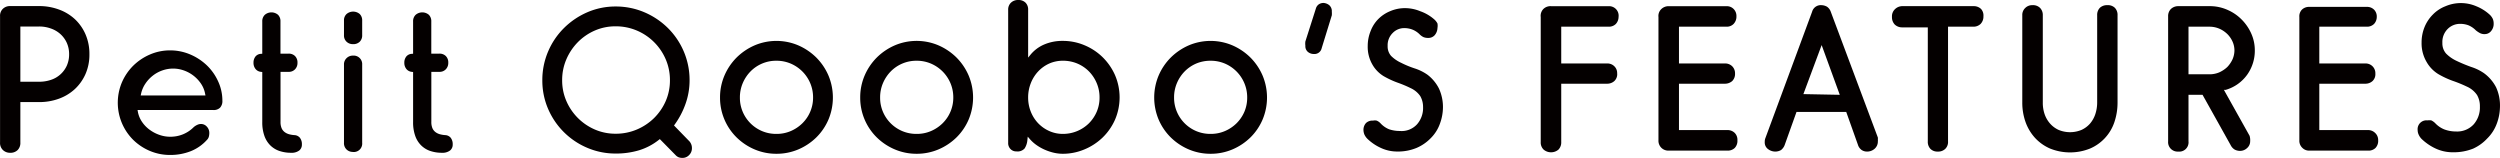
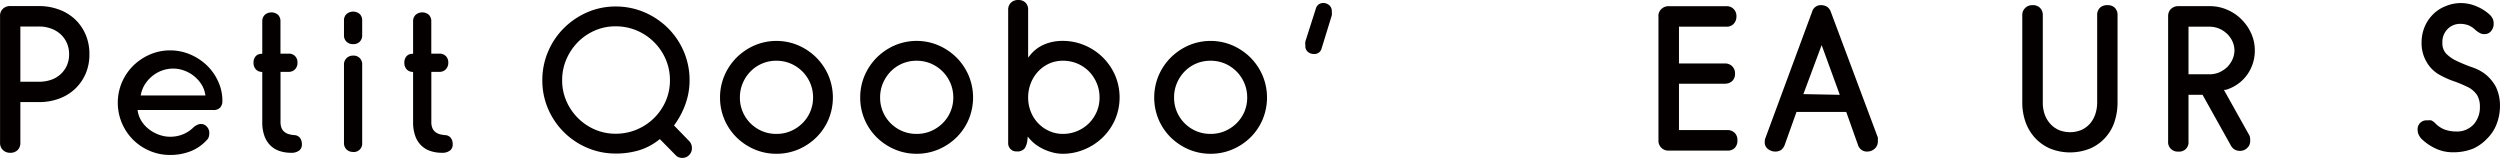
<svg xmlns="http://www.w3.org/2000/svg" id="レイヤー_1" data-name="レイヤー 1" width="177.936" height="11.239" viewBox="0 0 177.936 11.239">
  <defs>
    <style>
      .cls-1 {
        fill: #040000;
      }
    </style>
  </defs>
  <title>qoobo_web_svg</title>
  <g>
    <g>
      <path class="cls-1" d="M94.791,1.09a1.368,1.368,0,0,0,0-.256.563.563,0,0,0-.183-.465A.712.712,0,0,0,94.192.21a.607.607,0,0,0-.33.1.554.554,0,0,0-.208.306l-.745,2.335a1.205,1.205,0,0,0,0,.306.525.525,0,0,0,.183.44.655.655,0,0,0,.416.146.525.525,0,0,0,.562-.415Z" />
-       <path class="cls-1" d="M102.494,8.781a3.433,3.433,0,0,0,.208-1.162,3.156,3.156,0,0,0-.281-1.308,2.852,2.852,0,0,0-.832-1,3.43,3.43,0,0,0-.856-.428,6.728,6.728,0,0,1-1.014-.416,2.446,2.446,0,0,1-.71-.489,1.015,1.015,0,0,1-.244-.709,1.22,1.22,0,0,1,.367-.929A1.136,1.136,0,0,1,99.939,2a1.627,1.627,0,0,1,.574.1,1.51,1.51,0,0,1,.514.33,1.026,1.026,0,0,0,.281.208.83.83,0,0,0,.33.061.6.6,0,0,0,.465-.183.825.825,0,0,0,.208-.526.943.943,0,0,0,0-.318,1.01,1.01,0,0,0-.245-.306A3.023,3.023,0,0,0,101.088.8a2.836,2.836,0,0,0-1.039-.22,2.653,2.653,0,0,0-1.088.208,2.537,2.537,0,0,0-.856.562,2.433,2.433,0,0,0-.55.856,2.793,2.793,0,0,0-.208,1.064,2.51,2.51,0,0,0,.33,1.32,2.291,2.291,0,0,0,.807.832,6.236,6.236,0,0,0,1,.464,8.605,8.605,0,0,1,.929.391,1.674,1.674,0,0,1,.673.563,1.551,1.551,0,0,1,.2.782,1.749,1.749,0,0,1-.428,1.223,1.481,1.481,0,0,1-1.223.477,2.368,2.368,0,0,1-.77-.122,1.7,1.7,0,0,1-.6-.416.792.792,0,0,0-.282-.2.649.649,0,0,0-.256,0,.665.665,0,0,0-.5.171.709.709,0,0,0-.183.514.918.918,0,0,0,.061.293,1.049,1.049,0,0,0,.208.306,3.386,3.386,0,0,0,.917.636,2.755,2.755,0,0,0,1.223.281,3.453,3.453,0,0,0,1.369-.257,3.106,3.106,0,0,0,1-.684A2.745,2.745,0,0,0,102.494,8.781Z" />
      <g id="レイヤー_2" data-name="レイヤー 2">
        <g id="レイヤー_1-2" data-name="レイヤー 1-2">
-           <path class="cls-1" d="M114.9,4.718a.693.693,0,0,0-.53-.2h-3.25V1.9h3.38a.684.684,0,0,0,.51-.2.739.739,0,0,0,.19-.49.678.678,0,0,0-.7-.77h-4.1a.715.715,0,0,0-.55.2.69.69,0,0,0-.19.57v8.9a.7.7,0,0,0,.21.54.82.82,0,0,0,1.05,0,.73.73,0,0,0,.2-.54V5.958h3.25a.758.758,0,0,0,.53-.19.666.666,0,0,0,.2-.56A.66.66,0,0,0,114.9,4.718Z" />
          <path class="cls-1" d="M123.465,9.458a.723.723,0,0,0-.53-.2H119.5v-3.3h3.25a.784.784,0,0,0,.54-.19.706.706,0,0,0,.2-.53.7.7,0,0,0-.2-.52.711.711,0,0,0-.54-.2H119.5V1.9h3.38a.675.675,0,0,0,.51-.2.748.748,0,0,0,.2-.54.7.7,0,0,0-.2-.52.682.682,0,0,0-.51-.2h-4.11a.736.736,0,0,0-.52.2.672.672,0,0,0-.21.57v8.77a.7.7,0,0,0,.73.74h4.17a.715.715,0,0,0,.53-.19.735.735,0,0,0,.19-.55A.692.692,0,0,0,123.465,9.458Z" />
          <path class="cls-1" d="M133.655,9.918a.565.565,0,0,0,0-.13l-3.35-8.95a.723.723,0,0,0-.27-.36.845.845,0,0,0-.38-.11.641.641,0,0,0-.68.47l-3.32,8.98a.691.691,0,0,0-.05.28.581.581,0,0,0,.23.51.85.85,0,0,0,.5.18.809.809,0,0,0,.43-.11.827.827,0,0,0,.27-.39l.83-2.32h3.54l.83,2.33a.708.708,0,0,0,.27.38.675.675,0,0,0,.39.11.8.8,0,0,0,.53-.2.678.678,0,0,0,.23-.53A.547.547,0,0,0,133.655,9.918Zm-5.3-3.22,1.3-3.49,1.29,3.54Z" />
-           <path class="cls-1" d="M141,.638a.736.736,0,0,0-.52-.2h-5.05a.751.751,0,0,0-.54.2.7.7,0,0,0-.23.57.748.748,0,0,0,.2.54.751.751,0,0,0,.54.2h1.81v8.11a.728.728,0,0,0,.19.54.692.692,0,0,0,.52.19.715.715,0,0,0,.53-.19.684.684,0,0,0,.2-.54V1.9h1.8a.728.728,0,0,0,.52-.2.748.748,0,0,0,.2-.54A.7.7,0,0,0,141,.638Z" />
          <path class="cls-1" d="M150.485,8.708a4.33,4.33,0,0,0,.23-1.4V1.088a.716.716,0,0,0-.19-.53.7.7,0,0,0-.53-.19.735.735,0,0,0-.54.19.724.724,0,0,0-.19.53v6.22a2.65,2.65,0,0,1-.13.81,1.991,1.991,0,0,1-.38.68,1.807,1.807,0,0,1-.61.45,2.124,2.124,0,0,1-1.62,0,1.827,1.827,0,0,1-.61-.45,2,2,0,0,1-.39-.67,2.482,2.482,0,0,1-.13-.82V1.088a.716.716,0,0,0-.2-.53.711.711,0,0,0-.54-.19.693.693,0,0,0-.51.2.676.676,0,0,0-.21.52v6.22a4.1,4.1,0,0,0,.24,1.4,3.343,3.343,0,0,0,.68,1.12,3.176,3.176,0,0,0,1.07.75,3.817,3.817,0,0,0,2.82,0A3.124,3.124,0,0,0,150.485,8.708Z" />
          <path class="cls-1" d="M160.115,9.668l-1.83-3.27h.12a2.856,2.856,0,0,0,1.55-1.1,2.937,2.937,0,0,0,.53-1.72,2.894,2.894,0,0,0-.24-1.16,3.307,3.307,0,0,0-.67-1,3.192,3.192,0,0,0-1-.7,3.08,3.08,0,0,0-1.31-.28h-2.23a.755.755,0,0,0-.52.2.706.706,0,0,0-.2.52v8.9a.673.673,0,0,0,.72.73.659.659,0,0,0,.73-.581.619.619,0,0,0,0-.149V6.748h1l2,3.58a.766.766,0,0,0,.29.32.812.812,0,0,0,.37.09.717.717,0,0,0,.51-.2.638.638,0,0,0,.22-.49A1.11,1.11,0,0,0,160.115,9.668Zm-2.85-4.38h-1.5V1.9h1.5a1.777,1.777,0,0,1,.69.14,1.889,1.889,0,0,1,.57.38,1.789,1.789,0,0,1,.37.53,1.559,1.559,0,0,1,.14.63,1.616,1.616,0,0,1-.14.65,2,2,0,0,1-.37.54,2.08,2.08,0,0,1-.57.38A1.759,1.759,0,0,1,157.265,5.288Z" />
-           <path class="cls-1" d="M169.045,9.458a.713.713,0,0,0-.53-.2h-3.44v-3.3h3.26a.758.758,0,0,0,.53-.19.668.668,0,0,0,.2-.53.689.689,0,0,0-.658-.72h-3.332V1.9h3.38a.7.7,0,0,0,.52-.2.739.739,0,0,0,.19-.49.692.692,0,0,0-.19-.52.7.7,0,0,0-.52-.2h-4.11a.713.713,0,0,0-.51.2.674.674,0,0,0-.18.52v8.77a.691.691,0,0,0,.21.54.669.669,0,0,0,.51.2h4.17a.7.7,0,0,0,.53-.19.735.735,0,0,0,.19-.55A.689.689,0,0,0,169.045,9.458Z" />
          <path class="cls-1" d="M177.715,8.778a3.567,3.567,0,0,0,.22-1.21,3.1,3.1,0,0,0-.28-1.36,2.886,2.886,0,0,0-.86-1,3.434,3.434,0,0,0-.9-.44,11.112,11.112,0,0,1-1.06-.44,2.567,2.567,0,0,1-.74-.52,1.091,1.091,0,0,1-.26-.75,1.305,1.305,0,0,1,.38-1,1.236,1.236,0,0,1,.86-.36,1.666,1.666,0,0,1,.61.1,1.618,1.618,0,0,1,.53.36,1.76,1.76,0,0,0,.3.2.692.692,0,0,0,.34.07.577.577,0,0,0,.45-.22.792.792,0,0,0,.18-.54.857.857,0,0,0-.06-.32,1,1,0,0,0-.24-.32,3.149,3.149,0,0,0-.93-.58,2.783,2.783,0,0,0-2.21,0,2.525,2.525,0,0,0-.89.59,2.729,2.729,0,0,0-.59.89,2.912,2.912,0,0,0-.21,1.11,2.6,2.6,0,0,0,.35,1.36,2.4,2.4,0,0,0,.83.87,6.187,6.187,0,0,0,1.05.49,9.245,9.245,0,0,1,1,.41,1.7,1.7,0,0,1,.72.6,1.578,1.578,0,0,1,.2.82,1.82,1.82,0,0,1-.44,1.26,1.59,1.59,0,0,1-1.26.51,2.345,2.345,0,0,1-.84-.15,1.833,1.833,0,0,1-.64-.44.994.994,0,0,0-.28-.2.939.939,0,0,0-.27,0,.631.631,0,0,0-.7.552.611.611,0,0,0,0,.148.771.771,0,0,0,.07.31,1.055,1.055,0,0,0,.21.31,3.694,3.694,0,0,0,.95.66,2.883,2.883,0,0,0,1.3.29,3.706,3.706,0,0,0,1.42-.26,3.143,3.143,0,0,0,1-.72A2.88,2.88,0,0,0,177.715,8.778Z" />
        </g>
      </g>
    </g>
    <g>
      <path class="cls-1" d="M48.565,11.239a.785.785,0,0,1-.243-.038.6.6,0,0,1-.233-.157L46.963,9.9l-.071.055a4.279,4.279,0,0,1-1.4.739,5.7,5.7,0,0,1-1.671.234,5.1,5.1,0,0,1-2.019-.406,5.25,5.25,0,0,1-2.789-2.768A5.092,5.092,0,0,1,38.6,5.711a5.153,5.153,0,0,1,.413-2.047A5.211,5.211,0,0,1,40.137,2,5.4,5.4,0,0,1,41.8.874,5.037,5.037,0,0,1,43.819.462a5.179,5.179,0,0,1,2.046.412A5.368,5.368,0,0,1,47.542,2a5.23,5.23,0,0,1,1.127,1.669,5.169,5.169,0,0,1,.411,2.047,4.962,4.962,0,0,1-.288,1.675,5.759,5.759,0,0,1-.771,1.472l-.049.068,1.039,1.068a.721.721,0,0,1,.237.547.677.677,0,0,1-.2.49A.645.645,0,0,1,48.565,11.239ZM43.819,1.873a3.674,3.674,0,0,0-1.482.3A3.862,3.862,0,0,0,41.129,3a3.973,3.973,0,0,0-.818,1.221,3.715,3.715,0,0,0-.3,1.489,3.669,3.669,0,0,0,.3,1.481,3.884,3.884,0,0,0,2.026,2.027,3.691,3.691,0,0,0,1.482.3,3.817,3.817,0,0,0,1.508-.3A3.953,3.953,0,0,0,46.556,8.4a3.9,3.9,0,0,0,.827-1.208,3.68,3.68,0,0,0,.3-1.481,3.739,3.739,0,0,0-.3-1.489,3.878,3.878,0,0,0-2.055-2.047A3.811,3.811,0,0,0,43.819,1.873Z" />
      <path class="cls-1" d="M55.264,10.945a3.935,3.935,0,0,1-1.563-.314,4.112,4.112,0,0,1-1.278-.855,3.957,3.957,0,0,1-1.175-2.834,3.939,3.939,0,0,1,.314-1.563A4.1,4.1,0,0,1,52.423,4.1,4.189,4.189,0,0,1,53.7,3.233a3.966,3.966,0,0,1,3.126,0,4.194,4.194,0,0,1,1.279.868,4.106,4.106,0,0,1,.861,1.278,4.052,4.052,0,0,1,0,3.128,3.992,3.992,0,0,1-.861,1.269,4.129,4.129,0,0,1-1.278.855A3.94,3.94,0,0,1,55.264,10.945Zm0-6.622a2.551,2.551,0,0,0-1.849.764,2.706,2.706,0,0,0-.553.837,2.585,2.585,0,0,0-.2,1.018,2.535,2.535,0,0,0,.2,1.014A2.583,2.583,0,0,0,54.238,9.33a2.571,2.571,0,0,0,1.026.2,2.54,2.54,0,0,0,1.013-.2,2.674,2.674,0,0,0,.828-.552,2.552,2.552,0,0,0,.765-1.836,2.6,2.6,0,0,0-.2-1.018,2.626,2.626,0,0,0-.561-.837,2.652,2.652,0,0,0-.829-.561A2.577,2.577,0,0,0,55.264,4.323Z" />
      <path class="cls-1" d="M65.244,10.945a3.935,3.935,0,0,1-1.563-.314A4.112,4.112,0,0,1,62.4,9.776a3.957,3.957,0,0,1-1.175-2.834,3.939,3.939,0,0,1,.314-1.563A4.1,4.1,0,0,1,62.4,4.1a4.189,4.189,0,0,1,1.278-.868,3.966,3.966,0,0,1,3.126,0,4.194,4.194,0,0,1,1.279.868,4.106,4.106,0,0,1,.861,1.278,4.052,4.052,0,0,1,0,3.128,3.992,3.992,0,0,1-.861,1.269,4.129,4.129,0,0,1-1.278.855A3.94,3.94,0,0,1,65.244,10.945Zm0-6.622a2.551,2.551,0,0,0-1.849.764,2.706,2.706,0,0,0-.553.837,2.584,2.584,0,0,0-.2,1.018,2.534,2.534,0,0,0,.2,1.014A2.583,2.583,0,0,0,64.218,9.33a2.571,2.571,0,0,0,1.026.2,2.54,2.54,0,0,0,1.013-.2,2.674,2.674,0,0,0,.828-.552,2.552,2.552,0,0,0,.765-1.836,2.6,2.6,0,0,0-.2-1.018,2.626,2.626,0,0,0-.561-.837,2.652,2.652,0,0,0-.829-.561A2.577,2.577,0,0,0,65.244,4.323Z" />
      <path class="cls-1" d="M75.657,10.945a2.9,2.9,0,0,1-.71-.088,3.784,3.784,0,0,1-.655-.232,3.362,3.362,0,0,1-.563-.332A2.648,2.648,0,0,1,73.3,9.9l-.151-.173-.024.228a1.3,1.3,0,0,1-.2.612.671.671,0,0,1-.583.209.56.56,0,0,1-.419-.167.6.6,0,0,1-.167-.447V.7a.665.665,0,0,1,.2-.509A.715.715,0,0,1,72.465,0a.706.706,0,0,1,.525.188.683.683,0,0,1,.187.51V4.1l.177-.217a2.583,2.583,0,0,1,.944-.707,3.282,3.282,0,0,1,1.359-.265,3.935,3.935,0,0,1,1.509.3,4.092,4.092,0,0,1,1.292.84,4.135,4.135,0,0,1,.895,1.278,4.018,4.018,0,0,1,0,3.208,4.069,4.069,0,0,1-.895,1.271,4.162,4.162,0,0,1-1.292.833A3.948,3.948,0,0,1,75.657,10.945Zm0-6.622a2.381,2.381,0,0,0-.979.2,2.468,2.468,0,0,0-.787.562,2.6,2.6,0,0,0-.525.838,2.757,2.757,0,0,0-.189,1.015,2.694,2.694,0,0,0,.19,1.011,2.538,2.538,0,0,0,.524.823,2.5,2.5,0,0,0,.787.553,2.344,2.344,0,0,0,.979.205,2.627,2.627,0,0,0,1.849-.757,2.633,2.633,0,0,0,.553-.821,2.542,2.542,0,0,0,.2-1.014,2.575,2.575,0,0,0-.2-1.018,2.674,2.674,0,0,0-.552-.837,2.566,2.566,0,0,0-.831-.561A2.618,2.618,0,0,0,75.657,4.323Z" />
      <path class="cls-1" d="M86.166,10.945a3.94,3.94,0,0,1-1.564-.314,4.124,4.124,0,0,1-1.278-.855,3.979,3.979,0,0,1-.86-1.269,4.052,4.052,0,0,1,0-3.128A4.078,4.078,0,0,1,83.325,4.1,4.189,4.189,0,0,1,84.6,3.233a3.966,3.966,0,0,1,3.126,0,4.177,4.177,0,0,1,1.278.868,4.106,4.106,0,0,1,.861,1.278,4.052,4.052,0,0,1,0,3.128,3.989,3.989,0,0,1-.86,1.269,4.134,4.134,0,0,1-1.279.855A3.935,3.935,0,0,1,86.166,10.945Zm0-6.622a2.614,2.614,0,0,0-1.027.2,2.576,2.576,0,0,0-.822.561,2.671,2.671,0,0,0-.553.837,2.585,2.585,0,0,0-.2,1.018,2.551,2.551,0,0,0,.2,1.014A2.583,2.583,0,0,0,85.139,9.33a2.572,2.572,0,0,0,1.027.2,2.54,2.54,0,0,0,1.013-.2,2.686,2.686,0,0,0,.828-.552,2.6,2.6,0,0,0,.561-.822,2.558,2.558,0,0,0,.2-1.014,2.6,2.6,0,0,0-.2-1.018,2.616,2.616,0,0,0-1.389-1.4A2.581,2.581,0,0,0,86.166,4.323Z" />
    </g>
    <g>
      <path class="cls-1" d="M.717,10.874a.714.714,0,0,1-.513-.2.693.693,0,0,1-.2-.536V1.154A.677.677,0,0,1,.2.632a.719.719,0,0,1,.513-.2H2.8A4.033,4.033,0,0,1,4.191.677a3.35,3.35,0,0,1,1.133.682,3.252,3.252,0,0,1,.759,1.077,3.479,3.479,0,0,1,.281,1.423,3.429,3.429,0,0,1-.281,1.416,3.266,3.266,0,0,1-.759,1.068,3.337,3.337,0,0,1-1.133.683,4.032,4.032,0,0,1-1.394.24H1.449v2.875a.716.716,0,0,1-.193.538A.719.719,0,0,1,.717,10.874Zm.732-5.057H2.8a2.54,2.54,0,0,0,.813-.129,1.876,1.876,0,0,0,1.135-1,1.949,1.949,0,0,0,.171-.826,1.942,1.942,0,0,0-.171-.826,1.89,1.89,0,0,0-.456-.617,1.987,1.987,0,0,0-.678-.393A2.432,2.432,0,0,0,2.8,1.886H1.449Z" />
      <path class="cls-1" d="M12.107,11.029a3.662,3.662,0,0,1-1.449-.291,3.8,3.8,0,0,1-1.185-.792,3.73,3.73,0,0,1-.8-4.075,3.786,3.786,0,0,1,.8-1.185,3.856,3.856,0,0,1,1.184-.8,3.562,3.562,0,0,1,1.449-.3,3.614,3.614,0,0,1,1.436.291,3.947,3.947,0,0,1,1.186.78,3.688,3.688,0,0,1,.8,1.14,3.264,3.264,0,0,1,.3,1.368.687.687,0,0,1-.166.5.64.64,0,0,1-.475.166H9.79l.021.117a1.876,1.876,0,0,0,.289.714,2.261,2.261,0,0,0,.537.563,2.589,2.589,0,0,0,.7.372,2.285,2.285,0,0,0,.774.135,2.351,2.351,0,0,0,.923-.177,2.3,2.3,0,0,0,.747-.5,1.025,1.025,0,0,1,.257-.167.621.621,0,0,1,.257-.063.549.549,0,0,1,.426.188.643.643,0,0,1,.176.453,1.027,1.027,0,0,1-.036.273.5.5,0,0,1-.13.216,3.1,3.1,0,0,1-1.162.809A3.953,3.953,0,0,1,12.107,11.029Zm.214-6.148a2.3,2.3,0,0,0-.775.135,2.361,2.361,0,0,0-.685.38,2.456,2.456,0,0,0-.521.569,2.041,2.041,0,0,0-.3.711l-.026.12h4.611L14.6,6.679a1.883,1.883,0,0,0-.288-.714,2.449,2.449,0,0,0-1.22-.949A2.289,2.289,0,0,0,12.321,4.881Z" />
      <path class="cls-1" d="M20.712,10.874a2.581,2.581,0,0,1-.814-.126,1.689,1.689,0,0,1-.644-.387,1.788,1.788,0,0,1-.431-.678,2.857,2.857,0,0,1-.156-1V5.126l-.088-.012a.559.559,0,0,1-.395-.209.679.679,0,0,1-.141-.432.7.7,0,0,1,.14-.451.532.532,0,0,1,.392-.19l.092-.008V1.535a.624.624,0,0,1,.183-.481.723.723,0,0,1,.939,0,.64.64,0,0,1,.173.481V3.818h.568A.626.626,0,0,1,21,3.991a.645.645,0,0,1,.173.482A.638.638,0,0,1,21,4.931a.6.6,0,0,1-.466.183h-.568V8.672a1.127,1.127,0,0,0,.08.458.7.7,0,0,0,.236.287.92.92,0,0,0,.319.144,1.887,1.887,0,0,0,.354.056.535.535,0,0,1,.391.19.739.739,0,0,1,.141.477.527.527,0,0,1-.186.425A.893.893,0,0,1,20.712,10.874Z" />
      <path class="cls-1" d="M25.124,10.813a.637.637,0,0,1-.459-.175.619.619,0,0,1-.182-.48V4.6a.605.605,0,0,1,.184-.461.625.625,0,0,1,.457-.181.606.606,0,0,1,.654.642v5.563a.6.6,0,0,1-.654.655Zm0-7.671a.641.641,0,0,1-.459-.174.6.6,0,0,1-.182-.466V1.462A.6.6,0,0,1,24.665,1a.721.721,0,0,1,.94,0,.63.63,0,0,1,.173.469V2.5a.627.627,0,0,1-.173.468A.641.641,0,0,1,25.124,3.142Z" />
      <path class="cls-1" d="M31.447,10.874a2.576,2.576,0,0,1-.814-.126,1.681,1.681,0,0,1-.644-.387,1.764,1.764,0,0,1-.431-.678,2.857,2.857,0,0,1-.156-1V5.126l-.088-.012a.559.559,0,0,1-.395-.209.679.679,0,0,1-.141-.432.693.693,0,0,1,.14-.451.532.532,0,0,1,.392-.19l.092-.008V1.535a.624.624,0,0,1,.183-.481.723.723,0,0,1,.939,0,.644.644,0,0,1,.173.481V3.818h.567a.628.628,0,0,1,.469.173.645.645,0,0,1,.173.482.642.642,0,0,1-.175.458.605.605,0,0,1-.467.183H30.7V8.672a1.127,1.127,0,0,0,.08.458.7.7,0,0,0,.235.287.933.933,0,0,0,.32.144,1.887,1.887,0,0,0,.354.056.535.535,0,0,1,.391.19.739.739,0,0,1,.141.477.528.528,0,0,1-.187.425A.888.888,0,0,1,31.447,10.874Z" />
    </g>
  </g>
</svg>